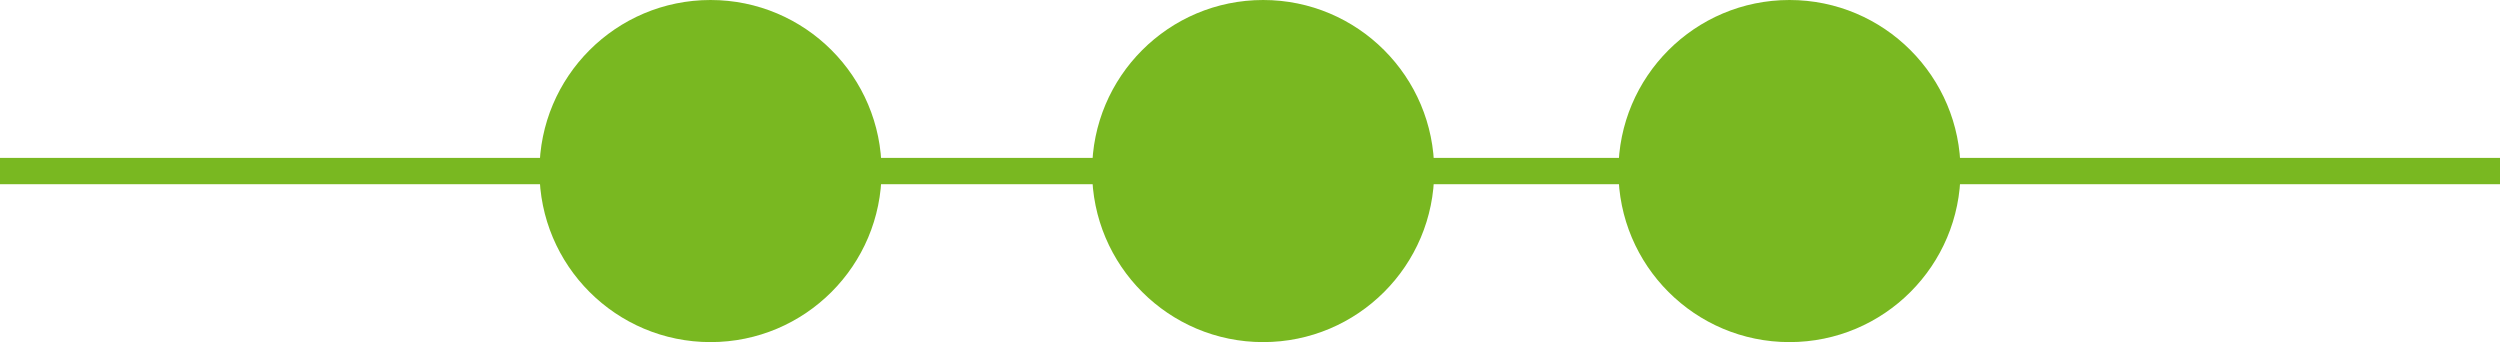
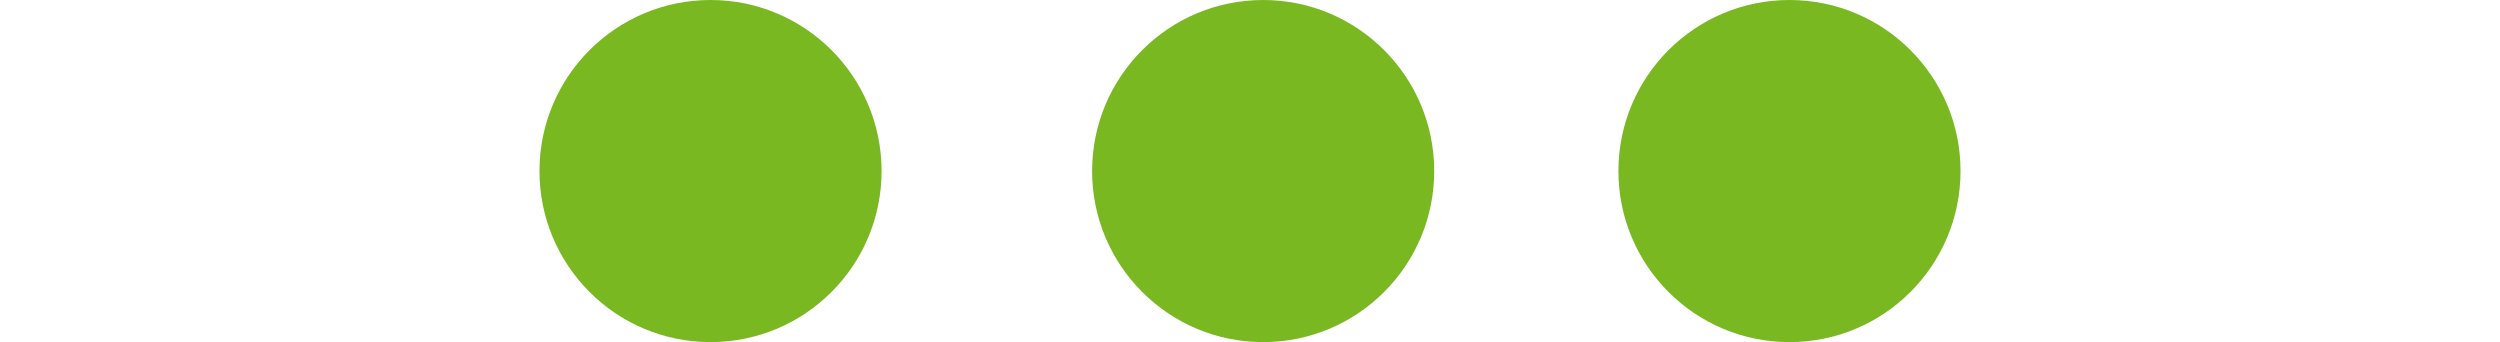
<svg xmlns="http://www.w3.org/2000/svg" width="95" height="13" viewBox="0 0 95 13">
  <g id="Group_28841" data-name="Group 28841" transform="translate(-752.5 -2885)">
    <g id="Group_28840" data-name="Group 28840" transform="translate(-21)">
      <circle id="Ellipse_411" data-name="Ellipse 411" cx="6.5" cy="6.5" r="6.5" transform="translate(835 2885)" fill="#79b821" />
      <circle id="Ellipse_412" data-name="Ellipse 412" cx="6.5" cy="6.5" r="6.5" transform="translate(815 2885)" fill="#79b821" />
      <circle id="Ellipse_413" data-name="Ellipse 413" cx="6.5" cy="6.5" r="6.5" transform="translate(794 2885)" fill="#79b821" />
    </g>
-     <line id="Line_169" data-name="Line 169" x2="95" transform="translate(752.5 2891.5)" fill="none" stroke="#79b821" stroke-width="1" />
  </g>
</svg>